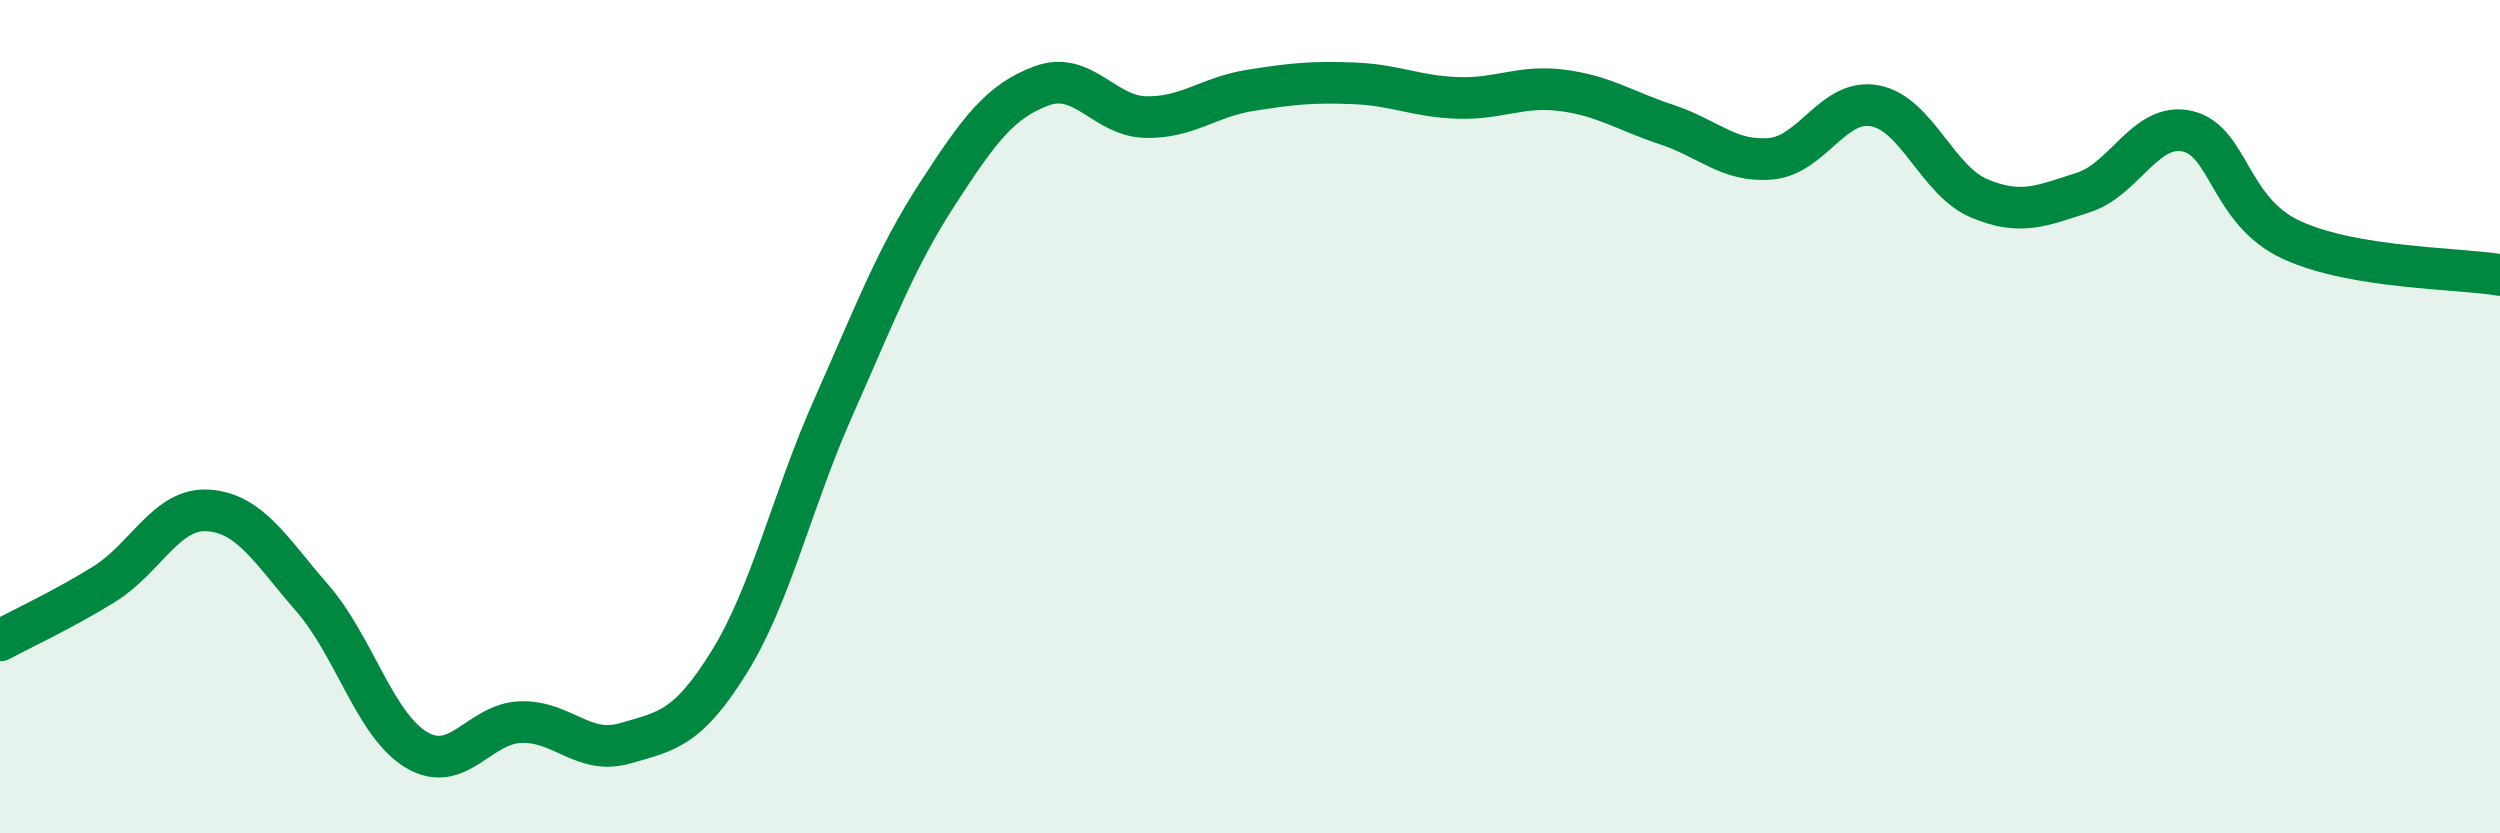
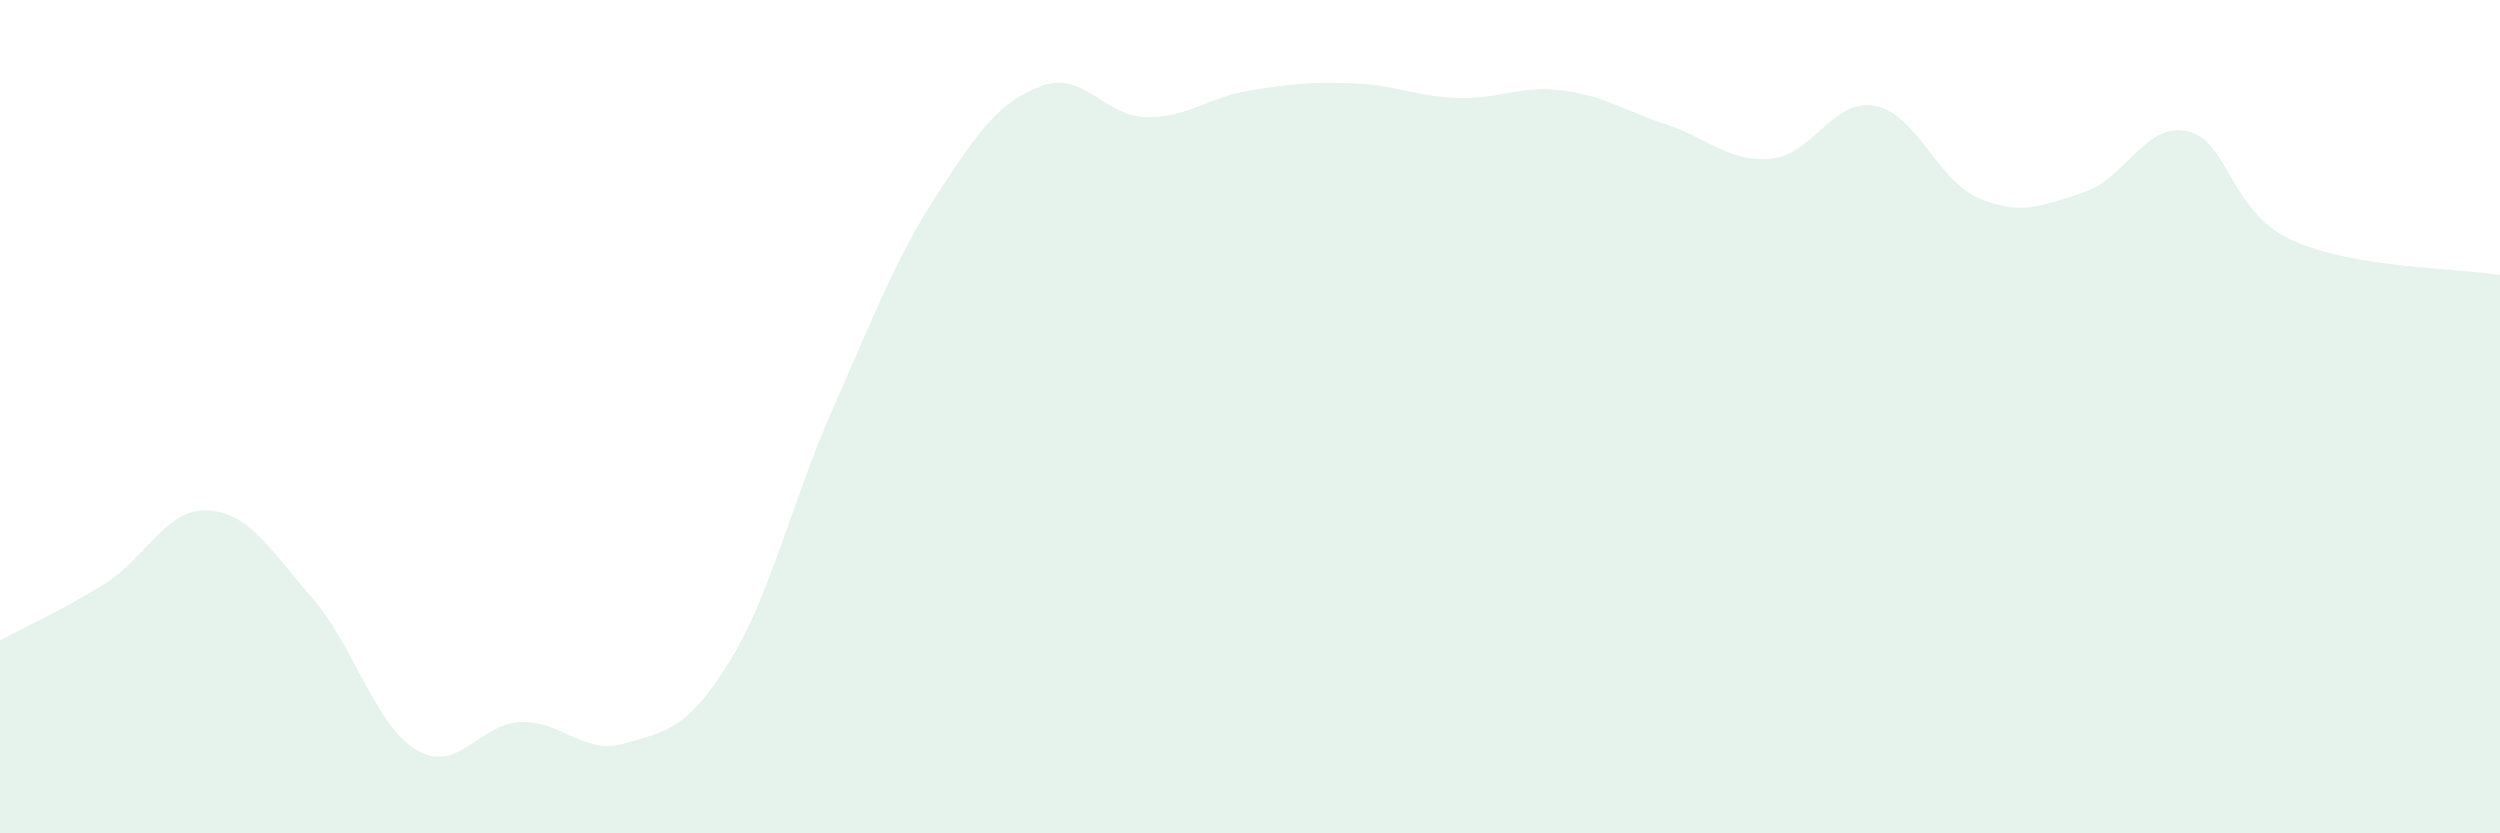
<svg xmlns="http://www.w3.org/2000/svg" width="60" height="20" viewBox="0 0 60 20">
  <path d="M 0,15.37 C 0.5,15.1 1.5,14.64 2.5,14.02 C 3.5,13.4 4,12.18 5,12.25 C 6,12.32 6.5,13.21 7.5,14.36 C 8.5,15.51 9,17.41 10,18 C 11,18.59 11.5,17.36 12.5,17.33 C 13.5,17.3 14,18.13 15,17.84 C 16,17.55 16.5,17.5 17.5,15.89 C 18.5,14.28 19,12.03 20,9.78 C 21,7.53 21.5,6.19 22.5,4.65 C 23.5,3.11 24,2.43 25,2.06 C 26,1.69 26.5,2.79 27.5,2.81 C 28.5,2.83 29,2.33 30,2.17 C 31,2.01 31.5,1.96 32.5,2 C 33.5,2.04 34,2.32 35,2.35 C 36,2.38 36.5,2.04 37.5,2.17 C 38.5,2.3 39,2.66 40,2.99 C 41,3.32 41.5,3.9 42.5,3.81 C 43.5,3.72 44,2.35 45,2.54 C 46,2.73 46.5,4.34 47.5,4.76 C 48.5,5.18 49,4.94 50,4.62 C 51,4.3 51.5,2.92 52.5,3.15 C 53.5,3.38 53.5,5.07 55,5.76 C 56.5,6.45 59,6.43 60,6.6L60 20L0 20Z" fill="#008740" opacity="0.1" stroke-linecap="round" stroke-linejoin="round" />
-   <path d="M 0,15.37 C 0.5,15.1 1.5,14.64 2.5,14.02 C 3.5,13.4 4,12.18 5,12.25 C 6,12.32 6.5,13.21 7.5,14.36 C 8.5,15.51 9,17.41 10,18 C 11,18.59 11.5,17.36 12.5,17.33 C 13.5,17.3 14,18.13 15,17.84 C 16,17.55 16.5,17.5 17.5,15.89 C 18.5,14.28 19,12.03 20,9.78 C 21,7.53 21.5,6.19 22.5,4.65 C 23.5,3.11 24,2.43 25,2.06 C 26,1.69 26.5,2.79 27.5,2.81 C 28.5,2.83 29,2.33 30,2.17 C 31,2.01 31.5,1.96 32.5,2 C 33.5,2.04 34,2.32 35,2.35 C 36,2.38 36.5,2.04 37.5,2.17 C 38.5,2.3 39,2.66 40,2.99 C 41,3.32 41.5,3.9 42.5,3.81 C 43.5,3.72 44,2.35 45,2.54 C 46,2.73 46.5,4.34 47.5,4.76 C 48.5,5.18 49,4.94 50,4.62 C 51,4.3 51.5,2.92 52.5,3.15 C 53.5,3.38 53.5,5.07 55,5.76 C 56.5,6.45 59,6.43 60,6.6" stroke="#008740" stroke-width="1" fill="none" stroke-linecap="round" stroke-linejoin="round" />
</svg>